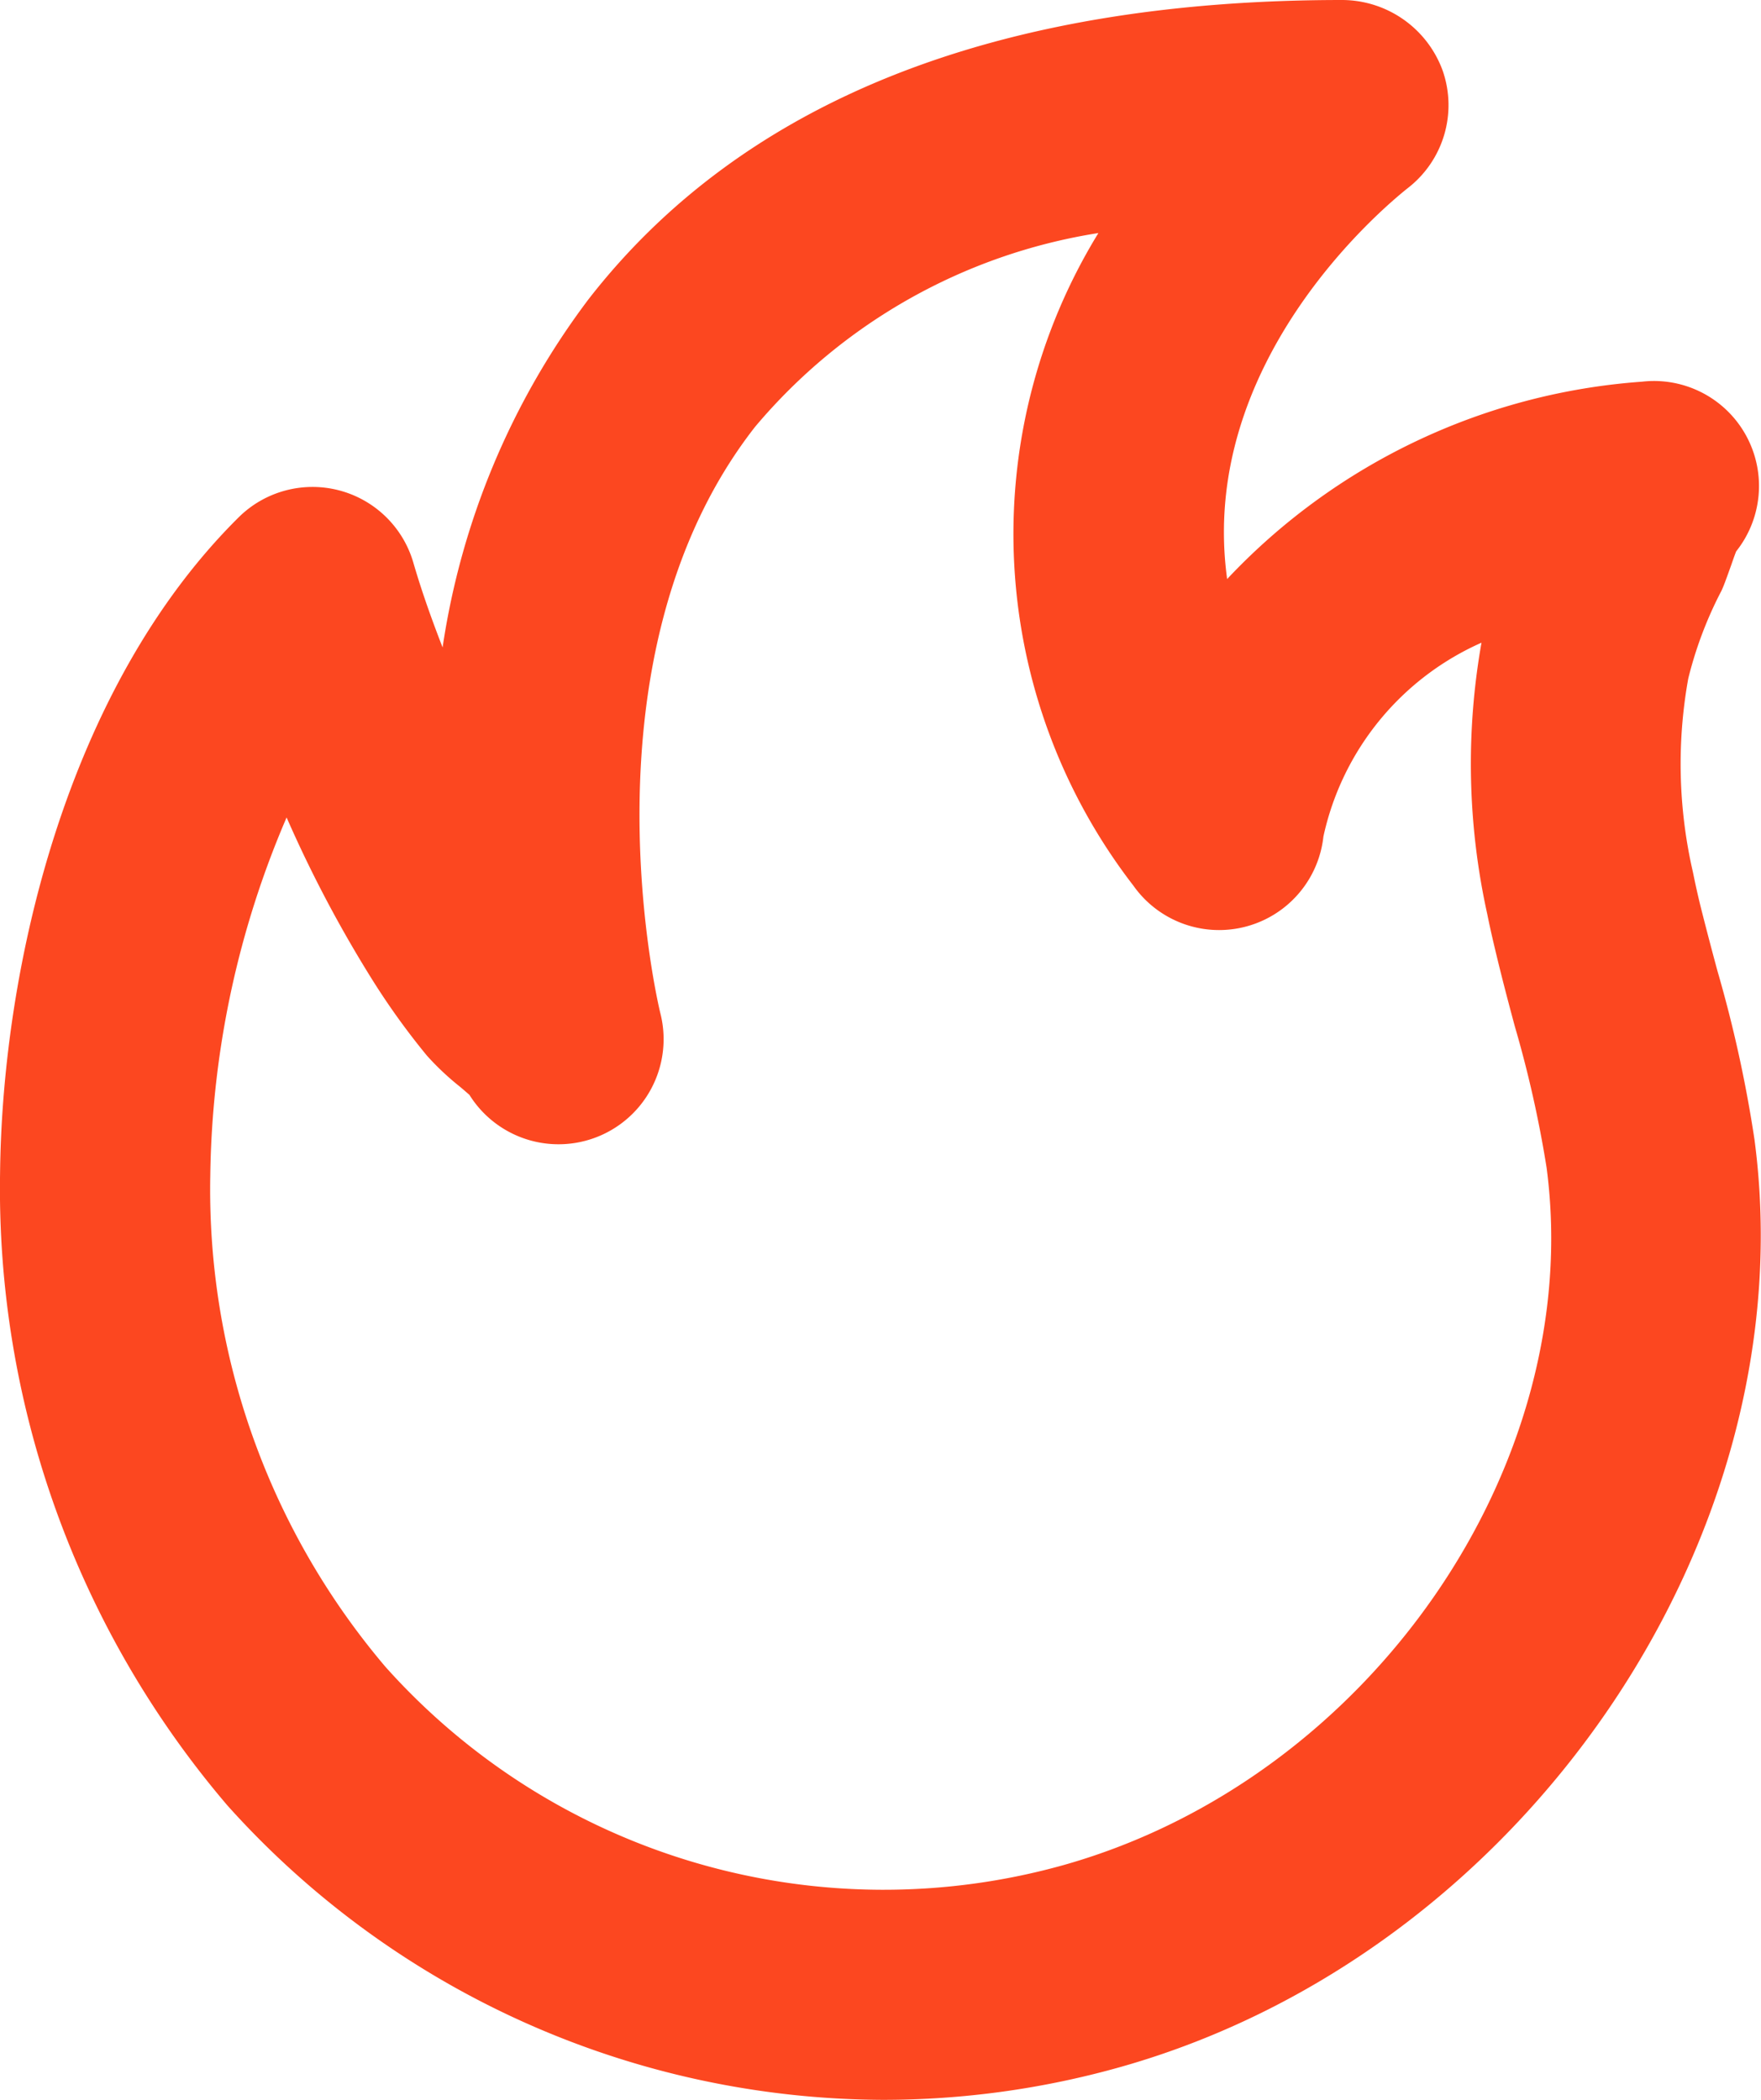
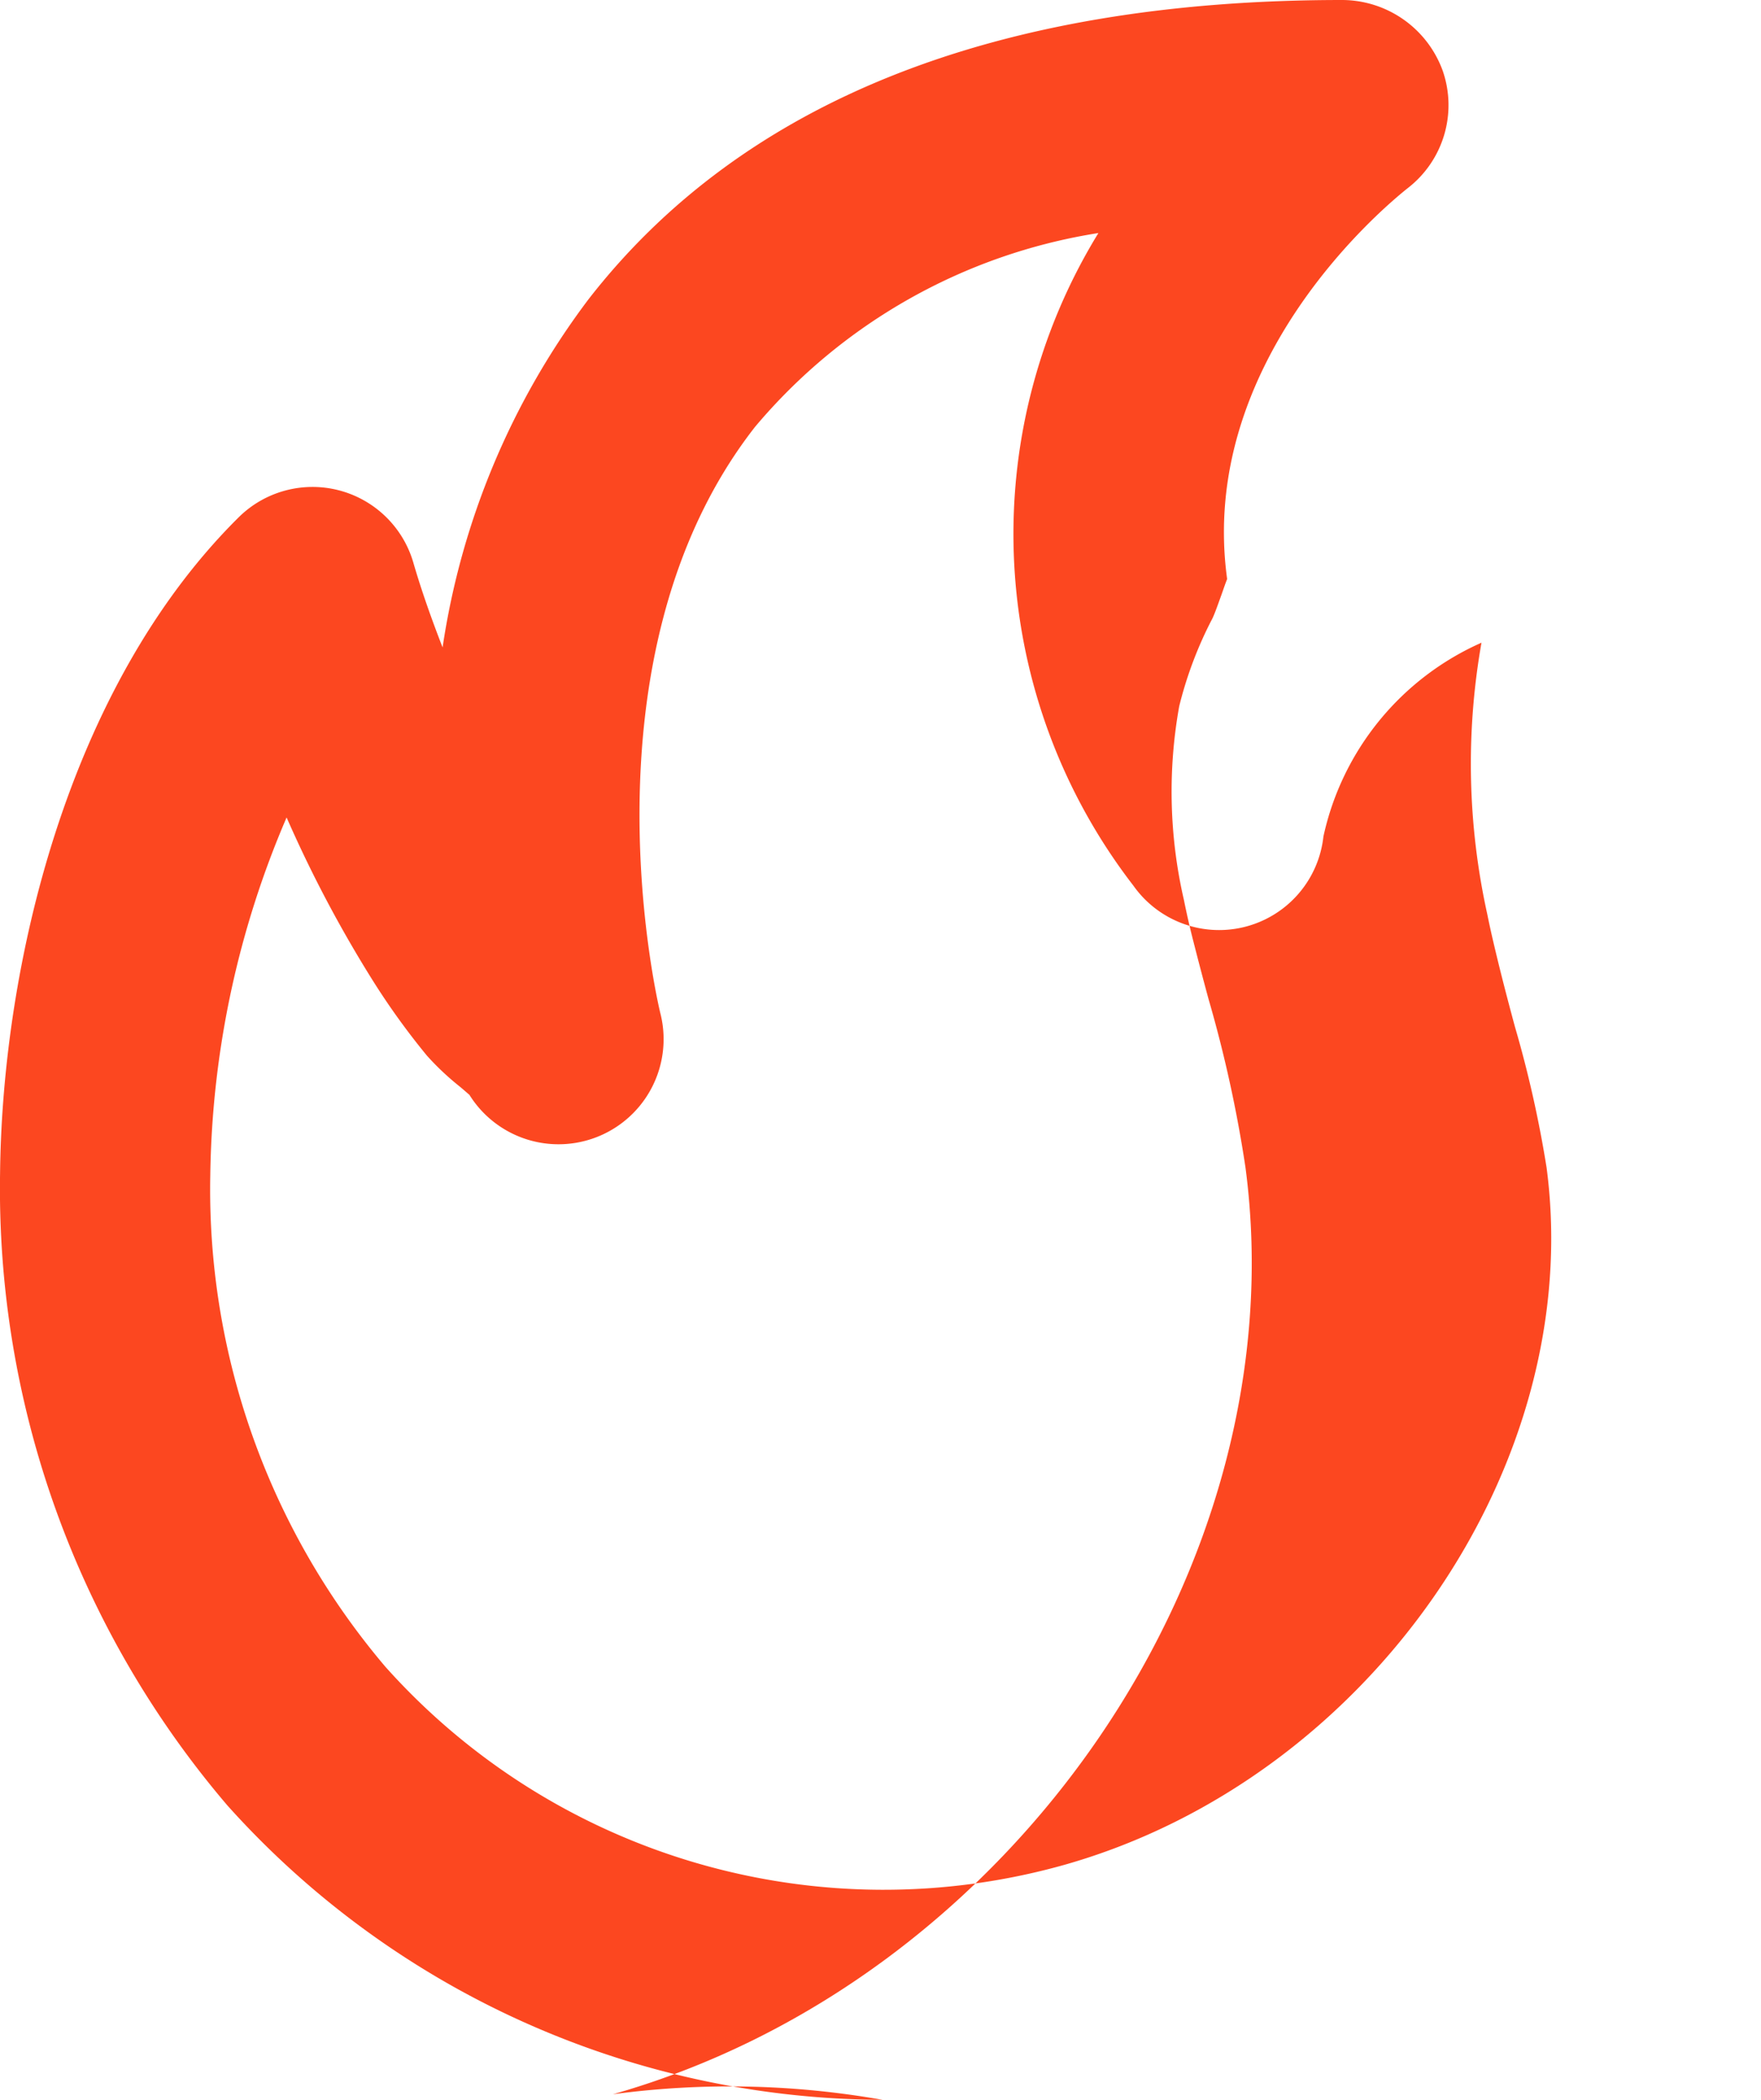
<svg xmlns="http://www.w3.org/2000/svg" width="24.621" height="29.356" viewBox="0 0 24.621 29.356">
-   <path id="路径_675" data-name="路径 675" d="M3570.609,1128.271a12.372,12.372,0,0,1-9.159-4.115,13.275,13.275,0,0,1-3.179-8.84c.03-2.864.923-6.779,3.337-9.17a1.468,1.468,0,0,1,2.44.631c.118.407.262.808.41,1.189a10.684,10.684,0,0,1,2.04-4.867c2.157-2.775,5.7-4.184,10.538-4.184a1.5,1.5,0,0,1,1.406.992,1.467,1.467,0,0,1-.486,1.635c-.365.289-2.943,2.453-2.529,5.468a8.824,8.824,0,0,1,5.8-2.759,1.468,1.468,0,0,1,1.317,2.372c-.033.082-.062.174-.089.246-.055.154-.1.279-.131.332a5.491,5.491,0,0,0-.45,1.2,6.743,6.743,0,0,0,.066,2.71c.039.193.082.384.131.574v0c.069.272.141.545.214.814a18.081,18.081,0,0,1,.515,2.348c.736,5.55-3.231,11.363-8.844,12.959A12.226,12.226,0,0,1,3570.609,1128.271Zm-8.328-17.937a13.086,13.086,0,0,0-1.071,5.011,10.308,10.308,0,0,0,2.447,6.87,9.34,9.34,0,0,0,9.5,2.769c4.266-1.212,7.288-5.586,6.736-9.747a16.06,16.06,0,0,0-.444-1.974c-.078-.289-.154-.578-.226-.87-.056-.23-.112-.463-.158-.693a9.739,9.739,0,0,1-.082-3.8,3.861,3.861,0,0,0-2.21,2.71,1.467,1.467,0,0,1-2.657.686,8.044,8.044,0,0,1-.489-9.123,7.865,7.865,0,0,0-4.8,2.709c-2.529,3.235-1.337,8.151-1.324,8.2a1.469,1.469,0,0,1-2.67,1.139c-.049-.042-.1-.088-.154-.131a3.779,3.779,0,0,1-.44-.417,10.2,10.2,0,0,1-.762-1.058,17.581,17.581,0,0,1-1.2-2.272v-.013Zm19.3-3.17" transform="translate(-3558.27 -1098.915)" fill="#fc4720" />
+   <path id="路径_675" data-name="路径 675" d="M3570.609,1128.271a12.372,12.372,0,0,1-9.159-4.115,13.275,13.275,0,0,1-3.179-8.84c.03-2.864.923-6.779,3.337-9.17a1.468,1.468,0,0,1,2.44.631c.118.407.262.808.41,1.189a10.684,10.684,0,0,1,2.04-4.867c2.157-2.775,5.7-4.184,10.538-4.184a1.5,1.5,0,0,1,1.406.992,1.467,1.467,0,0,1-.486,1.635c-.365.289-2.943,2.453-2.529,5.468c-.033.082-.062.174-.089.246-.055.154-.1.279-.131.332a5.491,5.491,0,0,0-.45,1.2,6.743,6.743,0,0,0,.066,2.71c.039.193.082.384.131.574v0c.069.272.141.545.214.814a18.081,18.081,0,0,1,.515,2.348c.736,5.55-3.231,11.363-8.844,12.959A12.226,12.226,0,0,1,3570.609,1128.271Zm-8.328-17.937a13.086,13.086,0,0,0-1.071,5.011,10.308,10.308,0,0,0,2.447,6.87,9.34,9.34,0,0,0,9.5,2.769c4.266-1.212,7.288-5.586,6.736-9.747a16.06,16.06,0,0,0-.444-1.974c-.078-.289-.154-.578-.226-.87-.056-.23-.112-.463-.158-.693a9.739,9.739,0,0,1-.082-3.8,3.861,3.861,0,0,0-2.21,2.71,1.467,1.467,0,0,1-2.657.686,8.044,8.044,0,0,1-.489-9.123,7.865,7.865,0,0,0-4.8,2.709c-2.529,3.235-1.337,8.151-1.324,8.2a1.469,1.469,0,0,1-2.67,1.139c-.049-.042-.1-.088-.154-.131a3.779,3.779,0,0,1-.44-.417,10.2,10.2,0,0,1-.762-1.058,17.581,17.581,0,0,1-1.2-2.272v-.013Zm19.3-3.17" transform="translate(-3558.27 -1098.915)" fill="#fc4720" />
</svg>